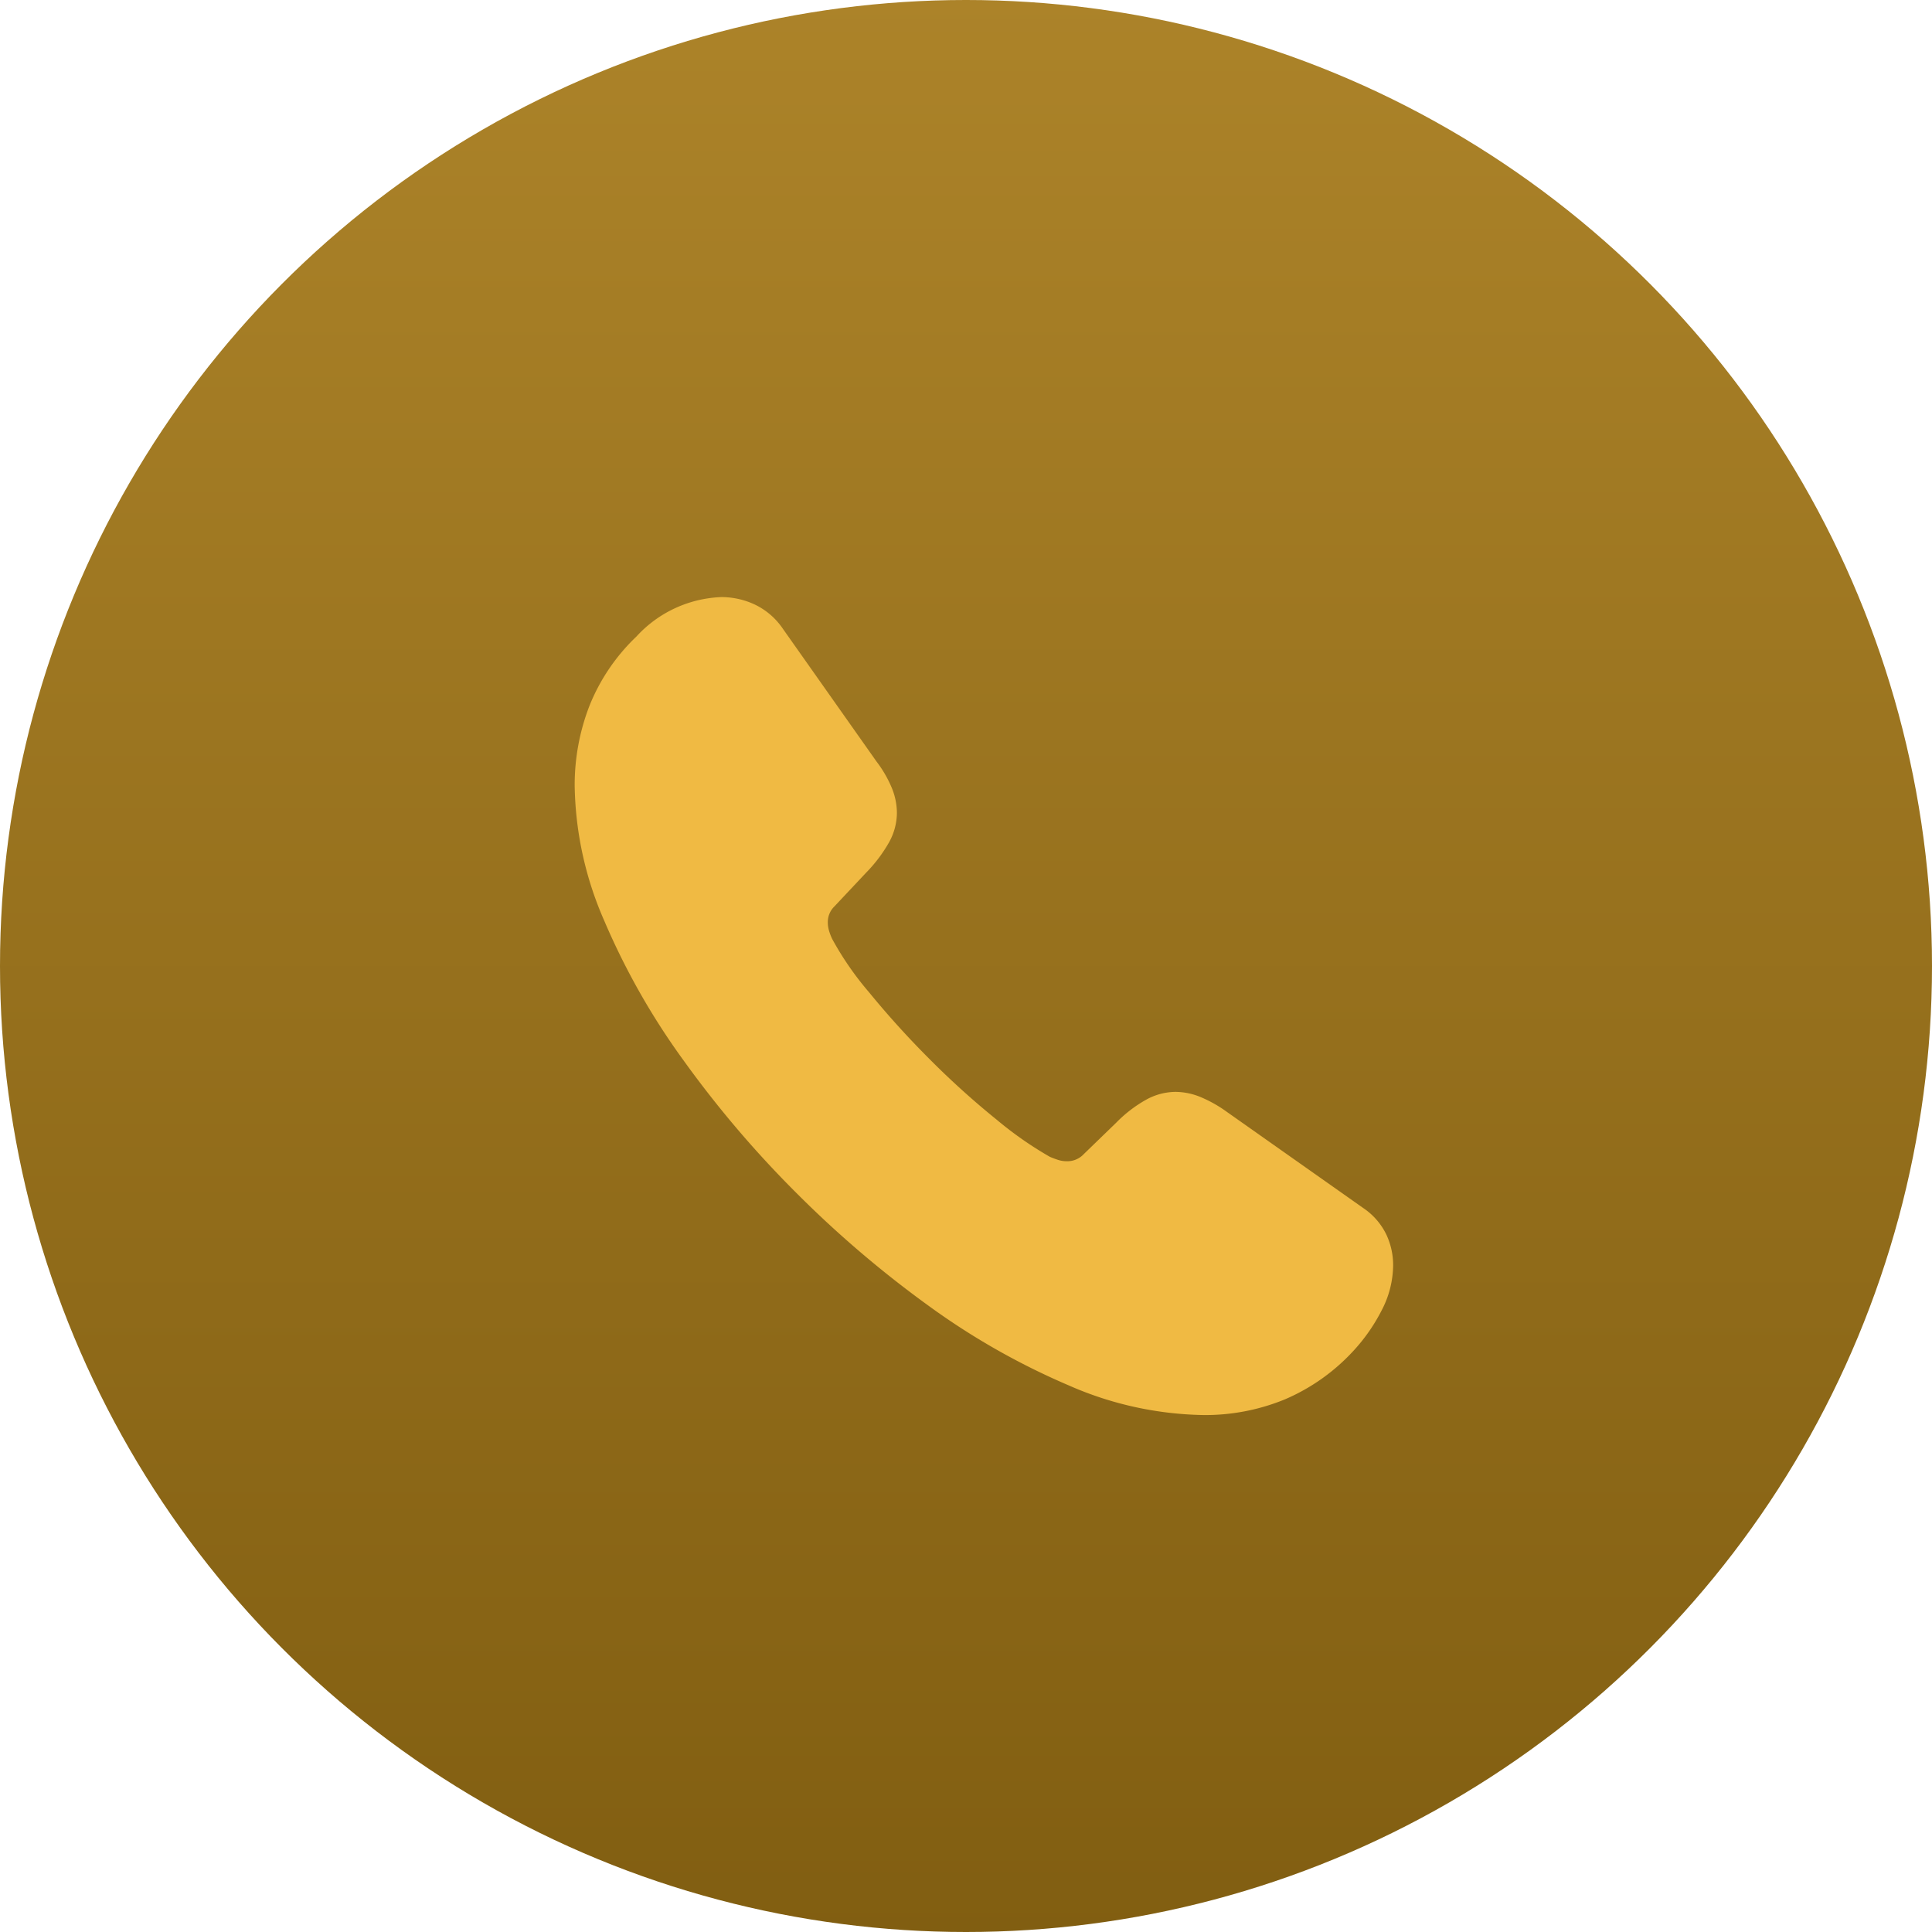
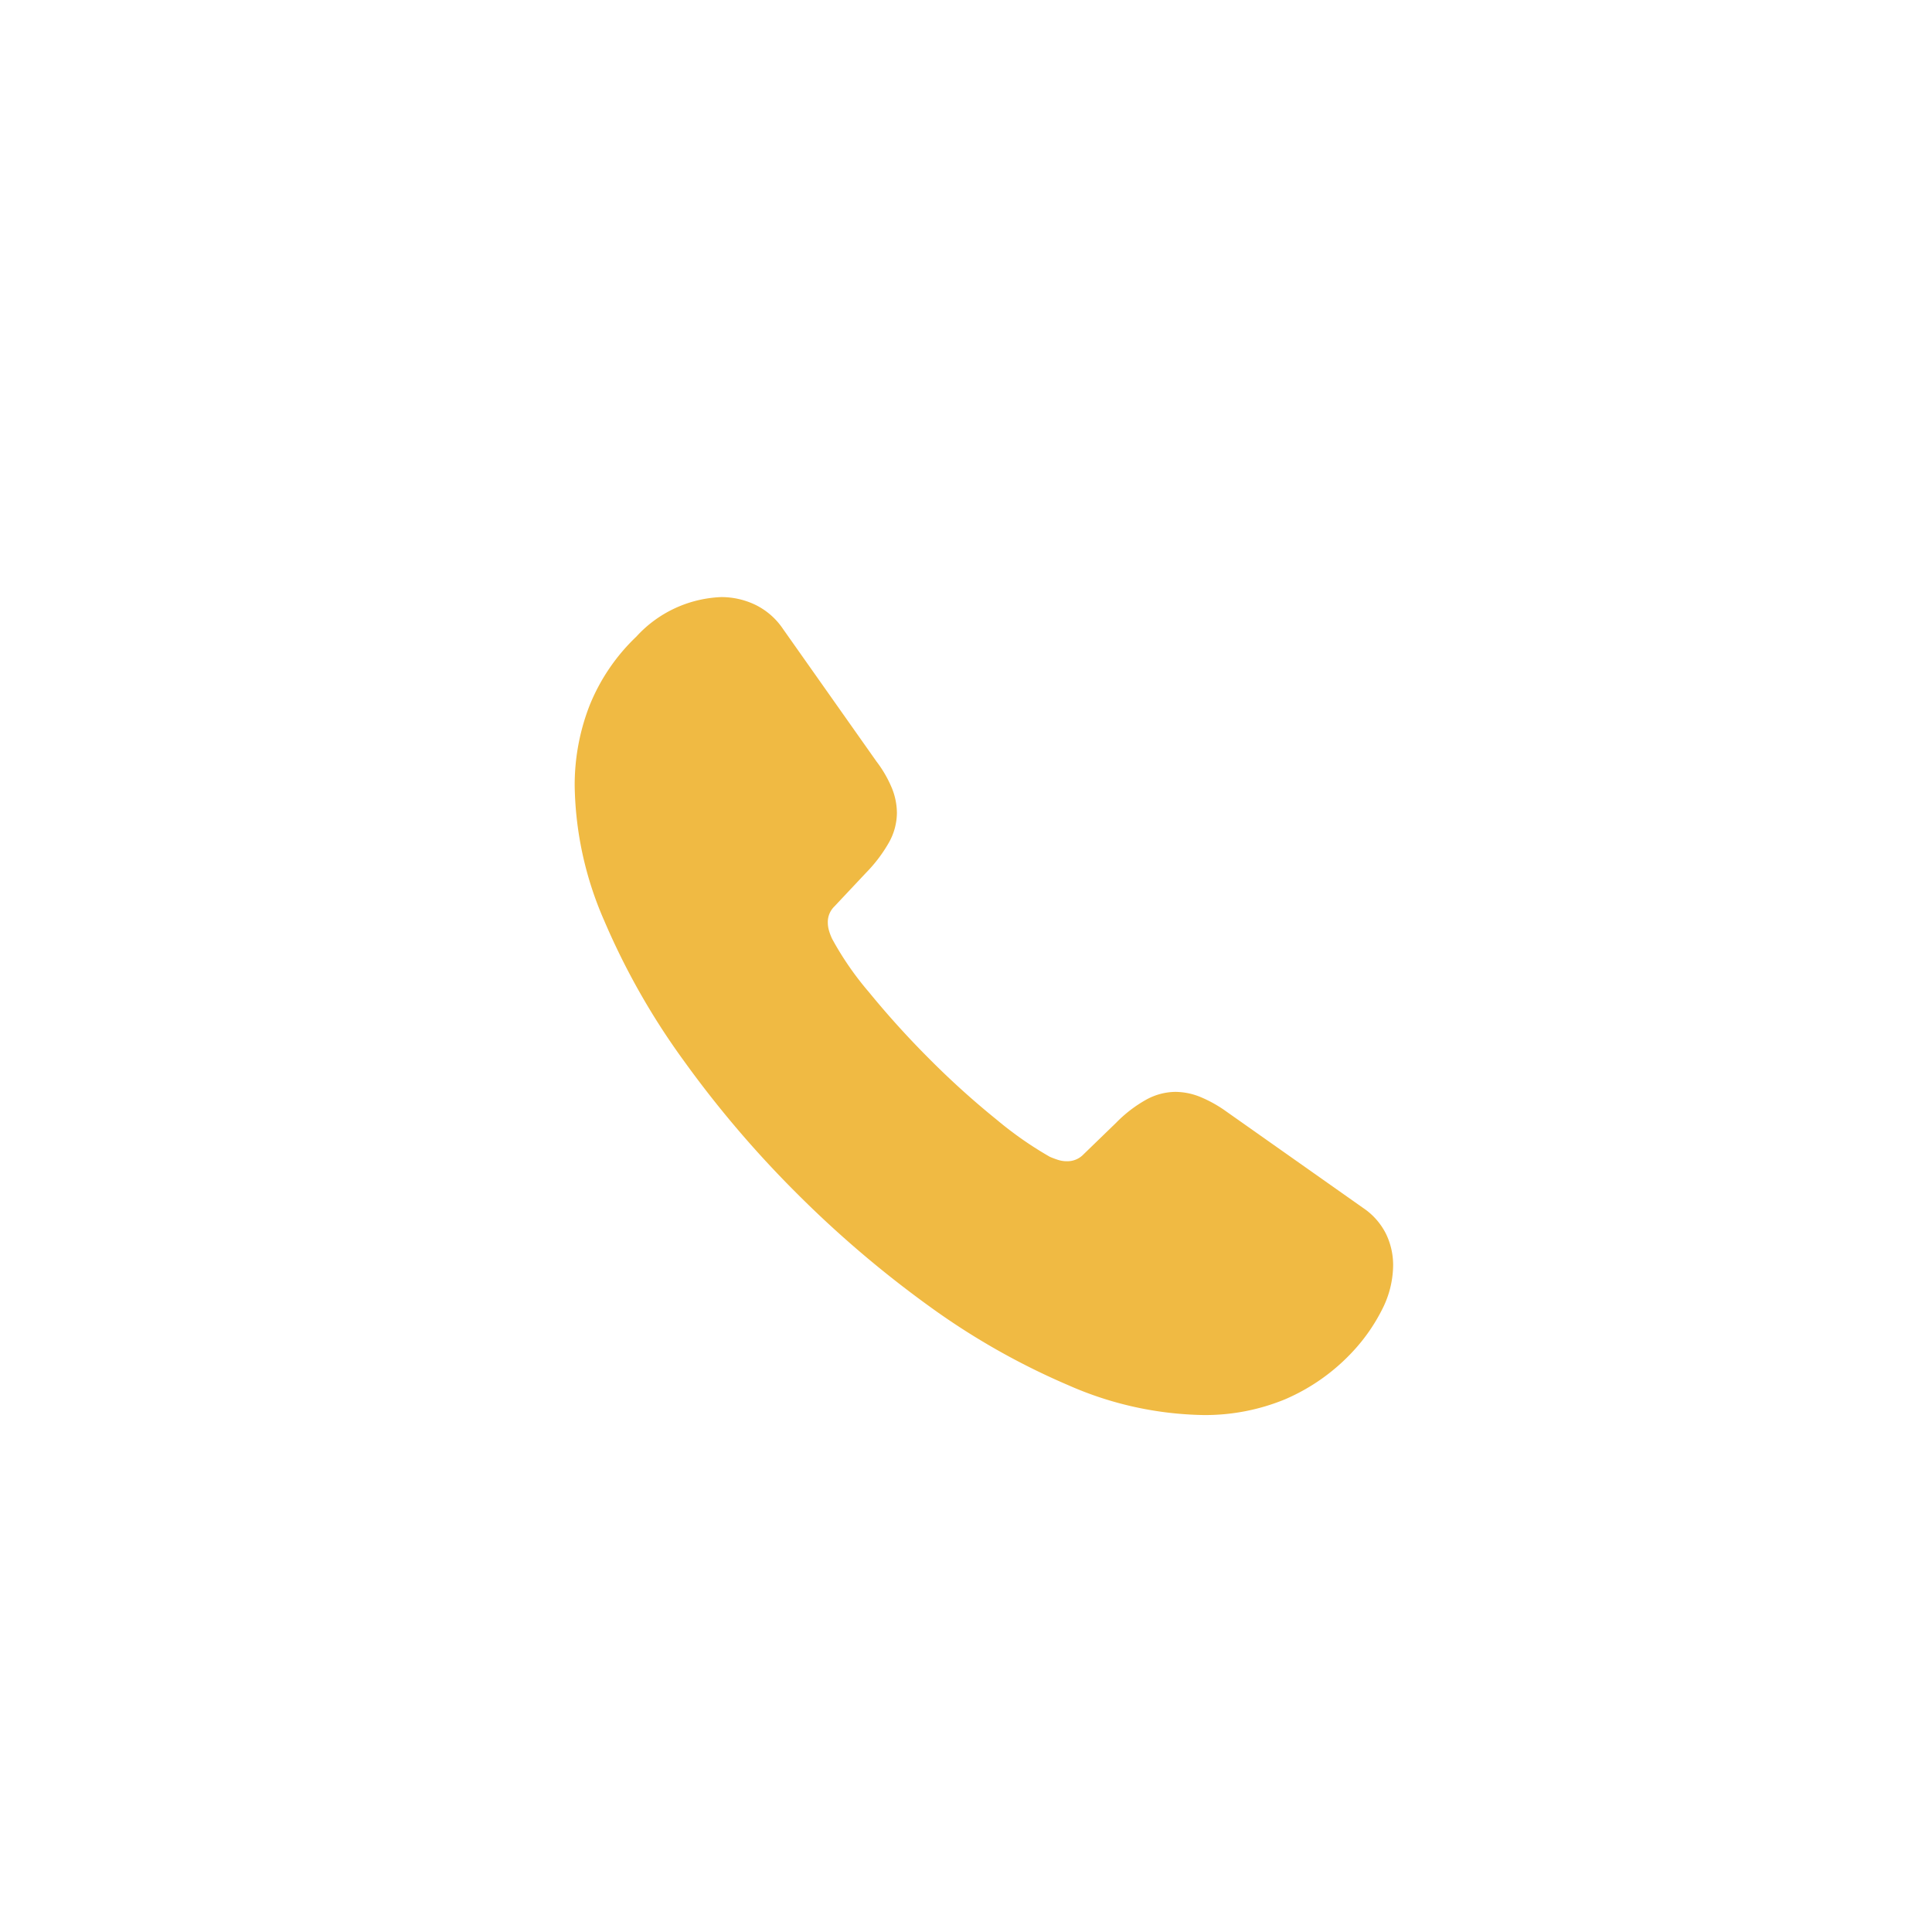
<svg xmlns="http://www.w3.org/2000/svg" width="59" height="59" viewBox="0 0 59 59">
  <defs>
    <linearGradient id="linear-gradient" x1="0.5" x2="0.5" y2="1" gradientUnits="objectBoundingBox">
      <stop offset="0" stop-color="#ac8329" />
      <stop offset="1" stop-color="#815e11" />
    </linearGradient>
  </defs>
  <g id="Group_503313" data-name="Group 503313" transform="translate(0.422 0.496)">
-     <circle id="Ellipse_17084" data-name="Ellipse 17084" cx="29.5" cy="29.5" r="29.5" transform="translate(-0.422 -0.496)" fill="url(#linear-gradient)" />
    <path id="Path_342208" data-name="Path 342208" d="M11.026-11.719a32.535,32.535,0,0,1-3.432-4.033,21.767,21.767,0,0,1-2.428-4.277,10.626,10.626,0,0,1-.9-4.1,6.688,6.688,0,0,1,.451-2.457A5.989,5.989,0,0,1,6.15-28.7a3.7,3.7,0,0,1,2.593-1.206,2.4,2.4,0,0,1,1.032.232,2.156,2.156,0,0,1,.849.736l2.859,4.053a3.633,3.633,0,0,1,.47.813,2.04,2.04,0,0,1,.153.755,1.874,1.874,0,0,1-.24.9,4.469,4.469,0,0,1-.7.927l-.97,1.032a.665.665,0,0,0-.2.488.9.9,0,0,0,.039.259,1.675,1.675,0,0,0,.094.244,9.394,9.394,0,0,0,1.119,1.621A27.461,27.461,0,0,0,15.1-15.8a25.326,25.326,0,0,0,2.055,1.855,11.135,11.135,0,0,0,1.618,1.13q.1.045.239.091a.866.866,0,0,0,.282.046.682.682,0,0,0,.515-.214l.991-.96a4.033,4.033,0,0,1,.919-.706,1.883,1.883,0,0,1,.893-.238,2.04,2.04,0,0,1,.755.153,3.947,3.947,0,0,1,.8.447l4.181,2.948a2.061,2.061,0,0,1,.7.8,2.193,2.193,0,0,1,.212.941,3.009,3.009,0,0,1-.349,1.38,5.5,5.5,0,0,1-.865,1.241,6.1,6.1,0,0,1-2.093,1.481,6.409,6.409,0,0,1-2.49.478,10.622,10.622,0,0,1-4.113-.907,21.843,21.843,0,0,1-4.3-2.447A33.128,33.128,0,0,1,11.026-11.719Z" transform="translate(12.862 47.644)" fill="#f0ba43" />
  </g>
</svg>